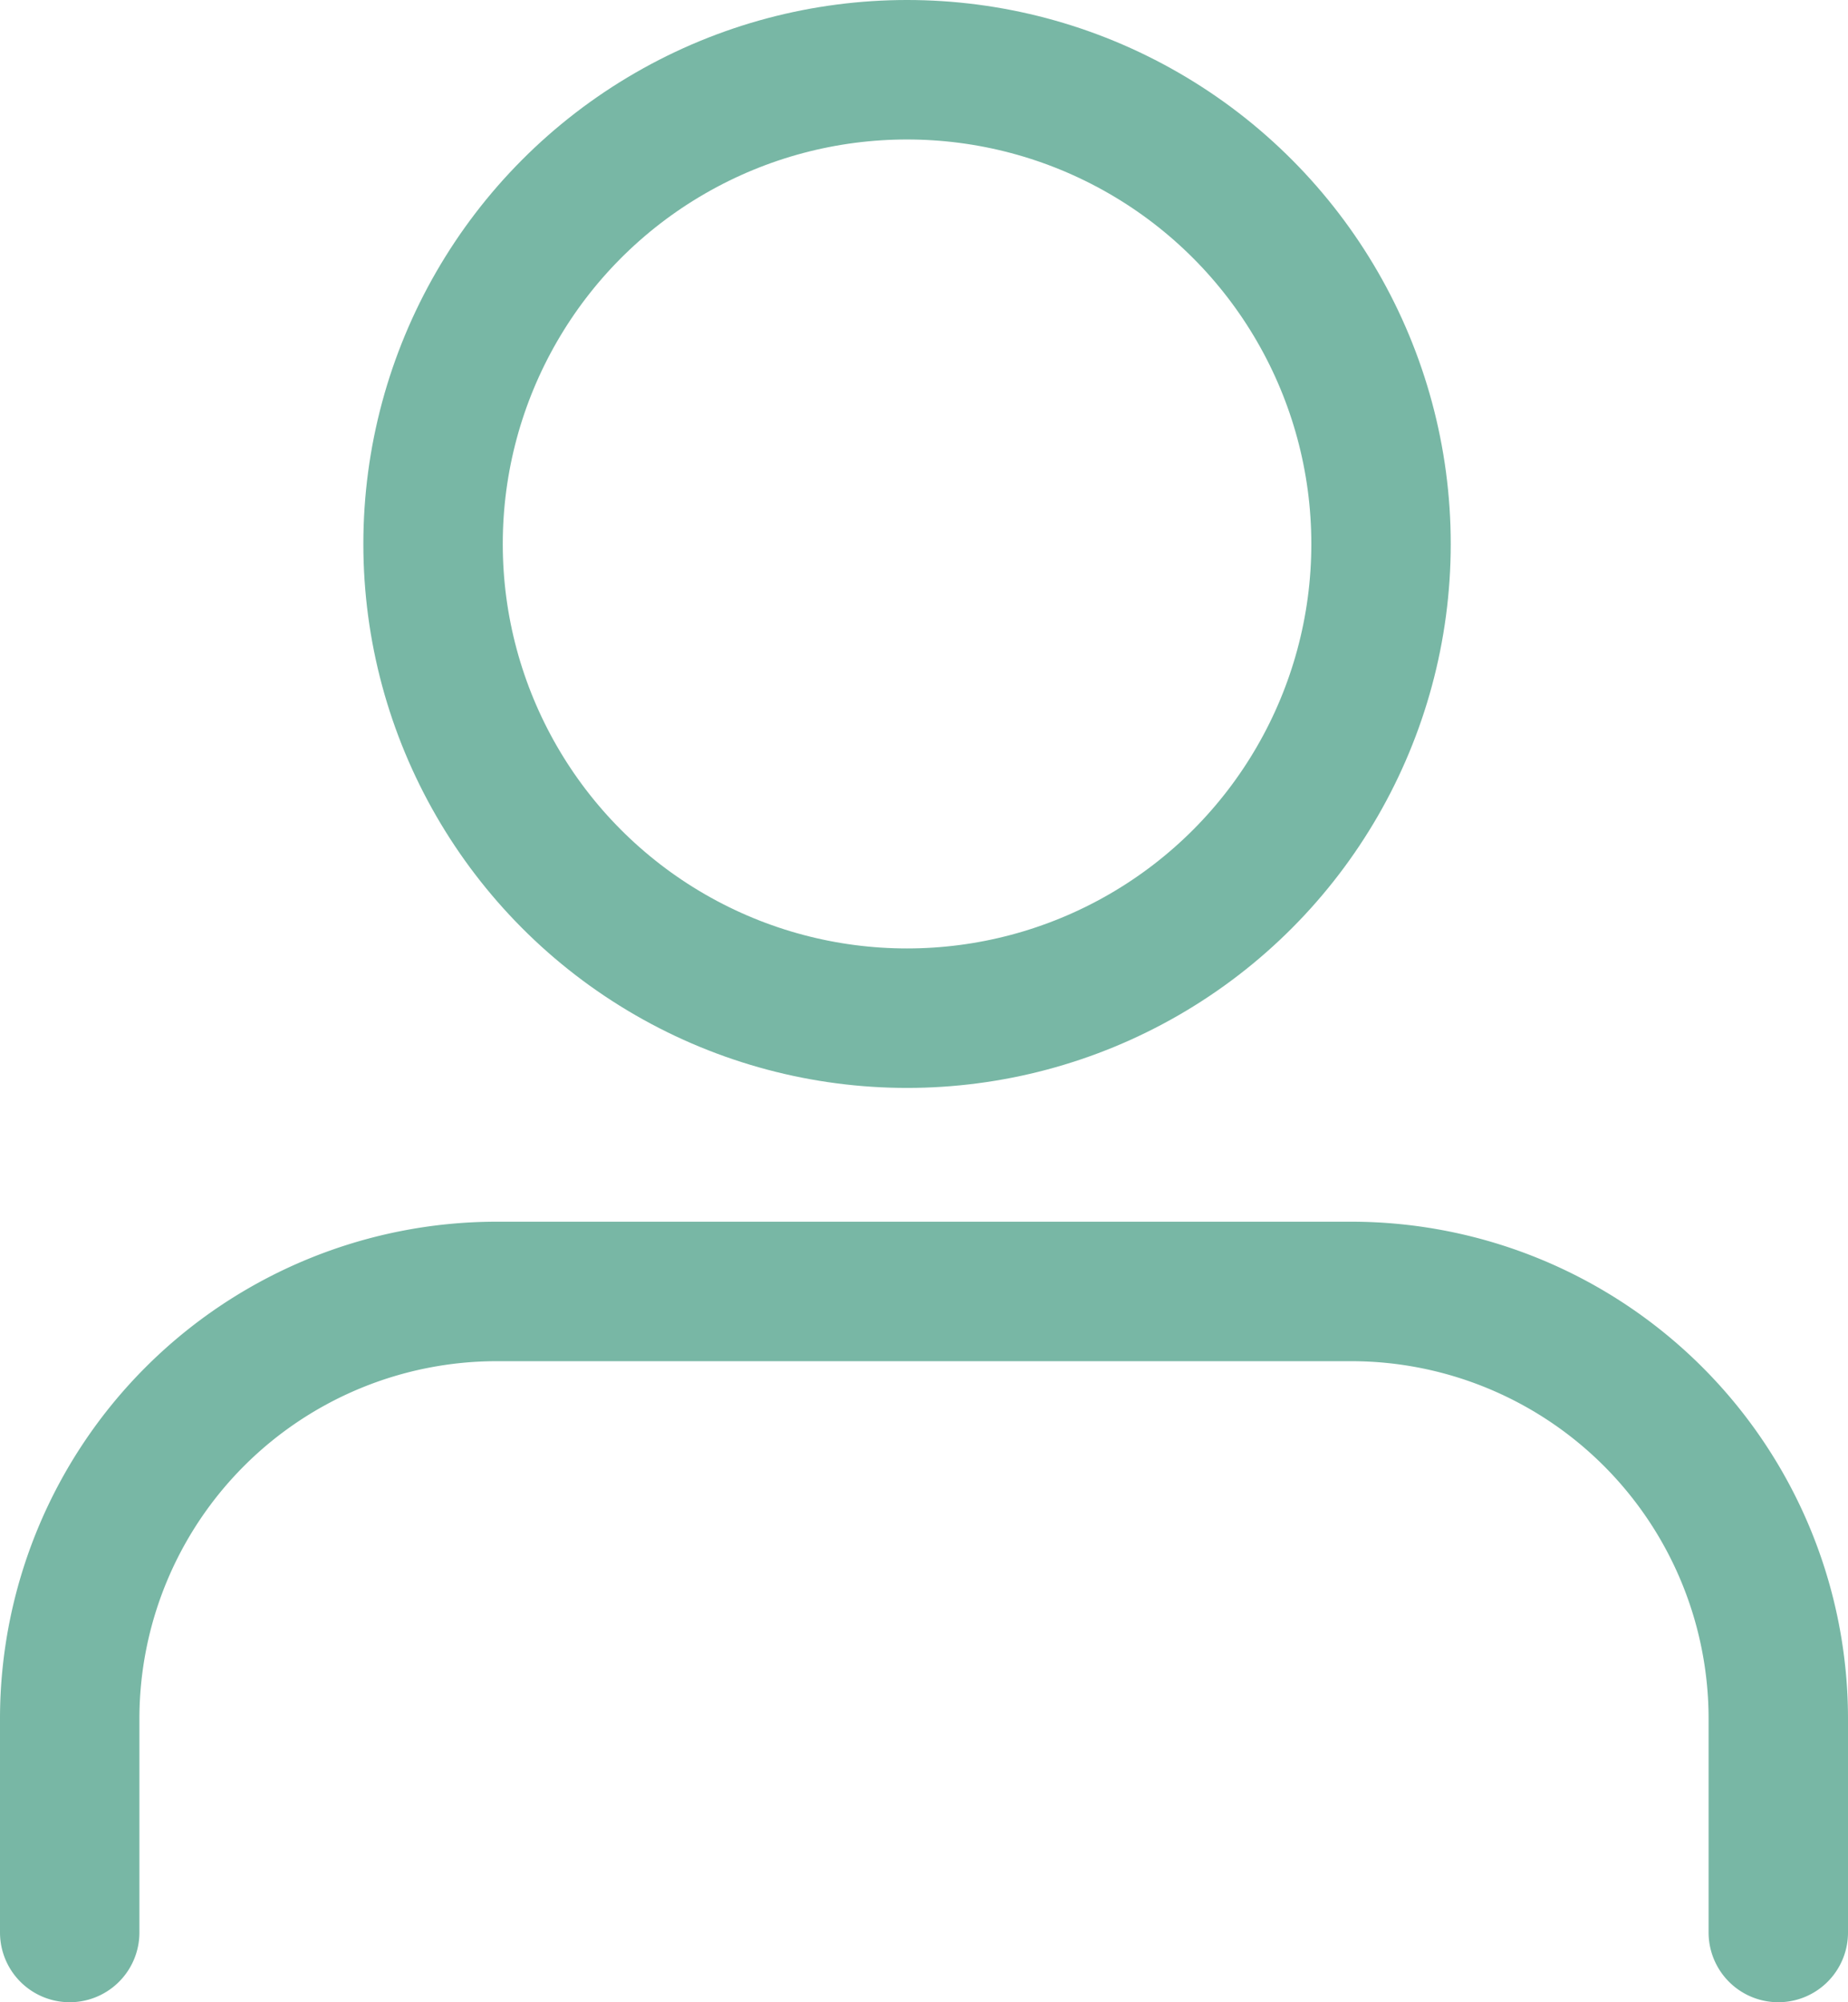
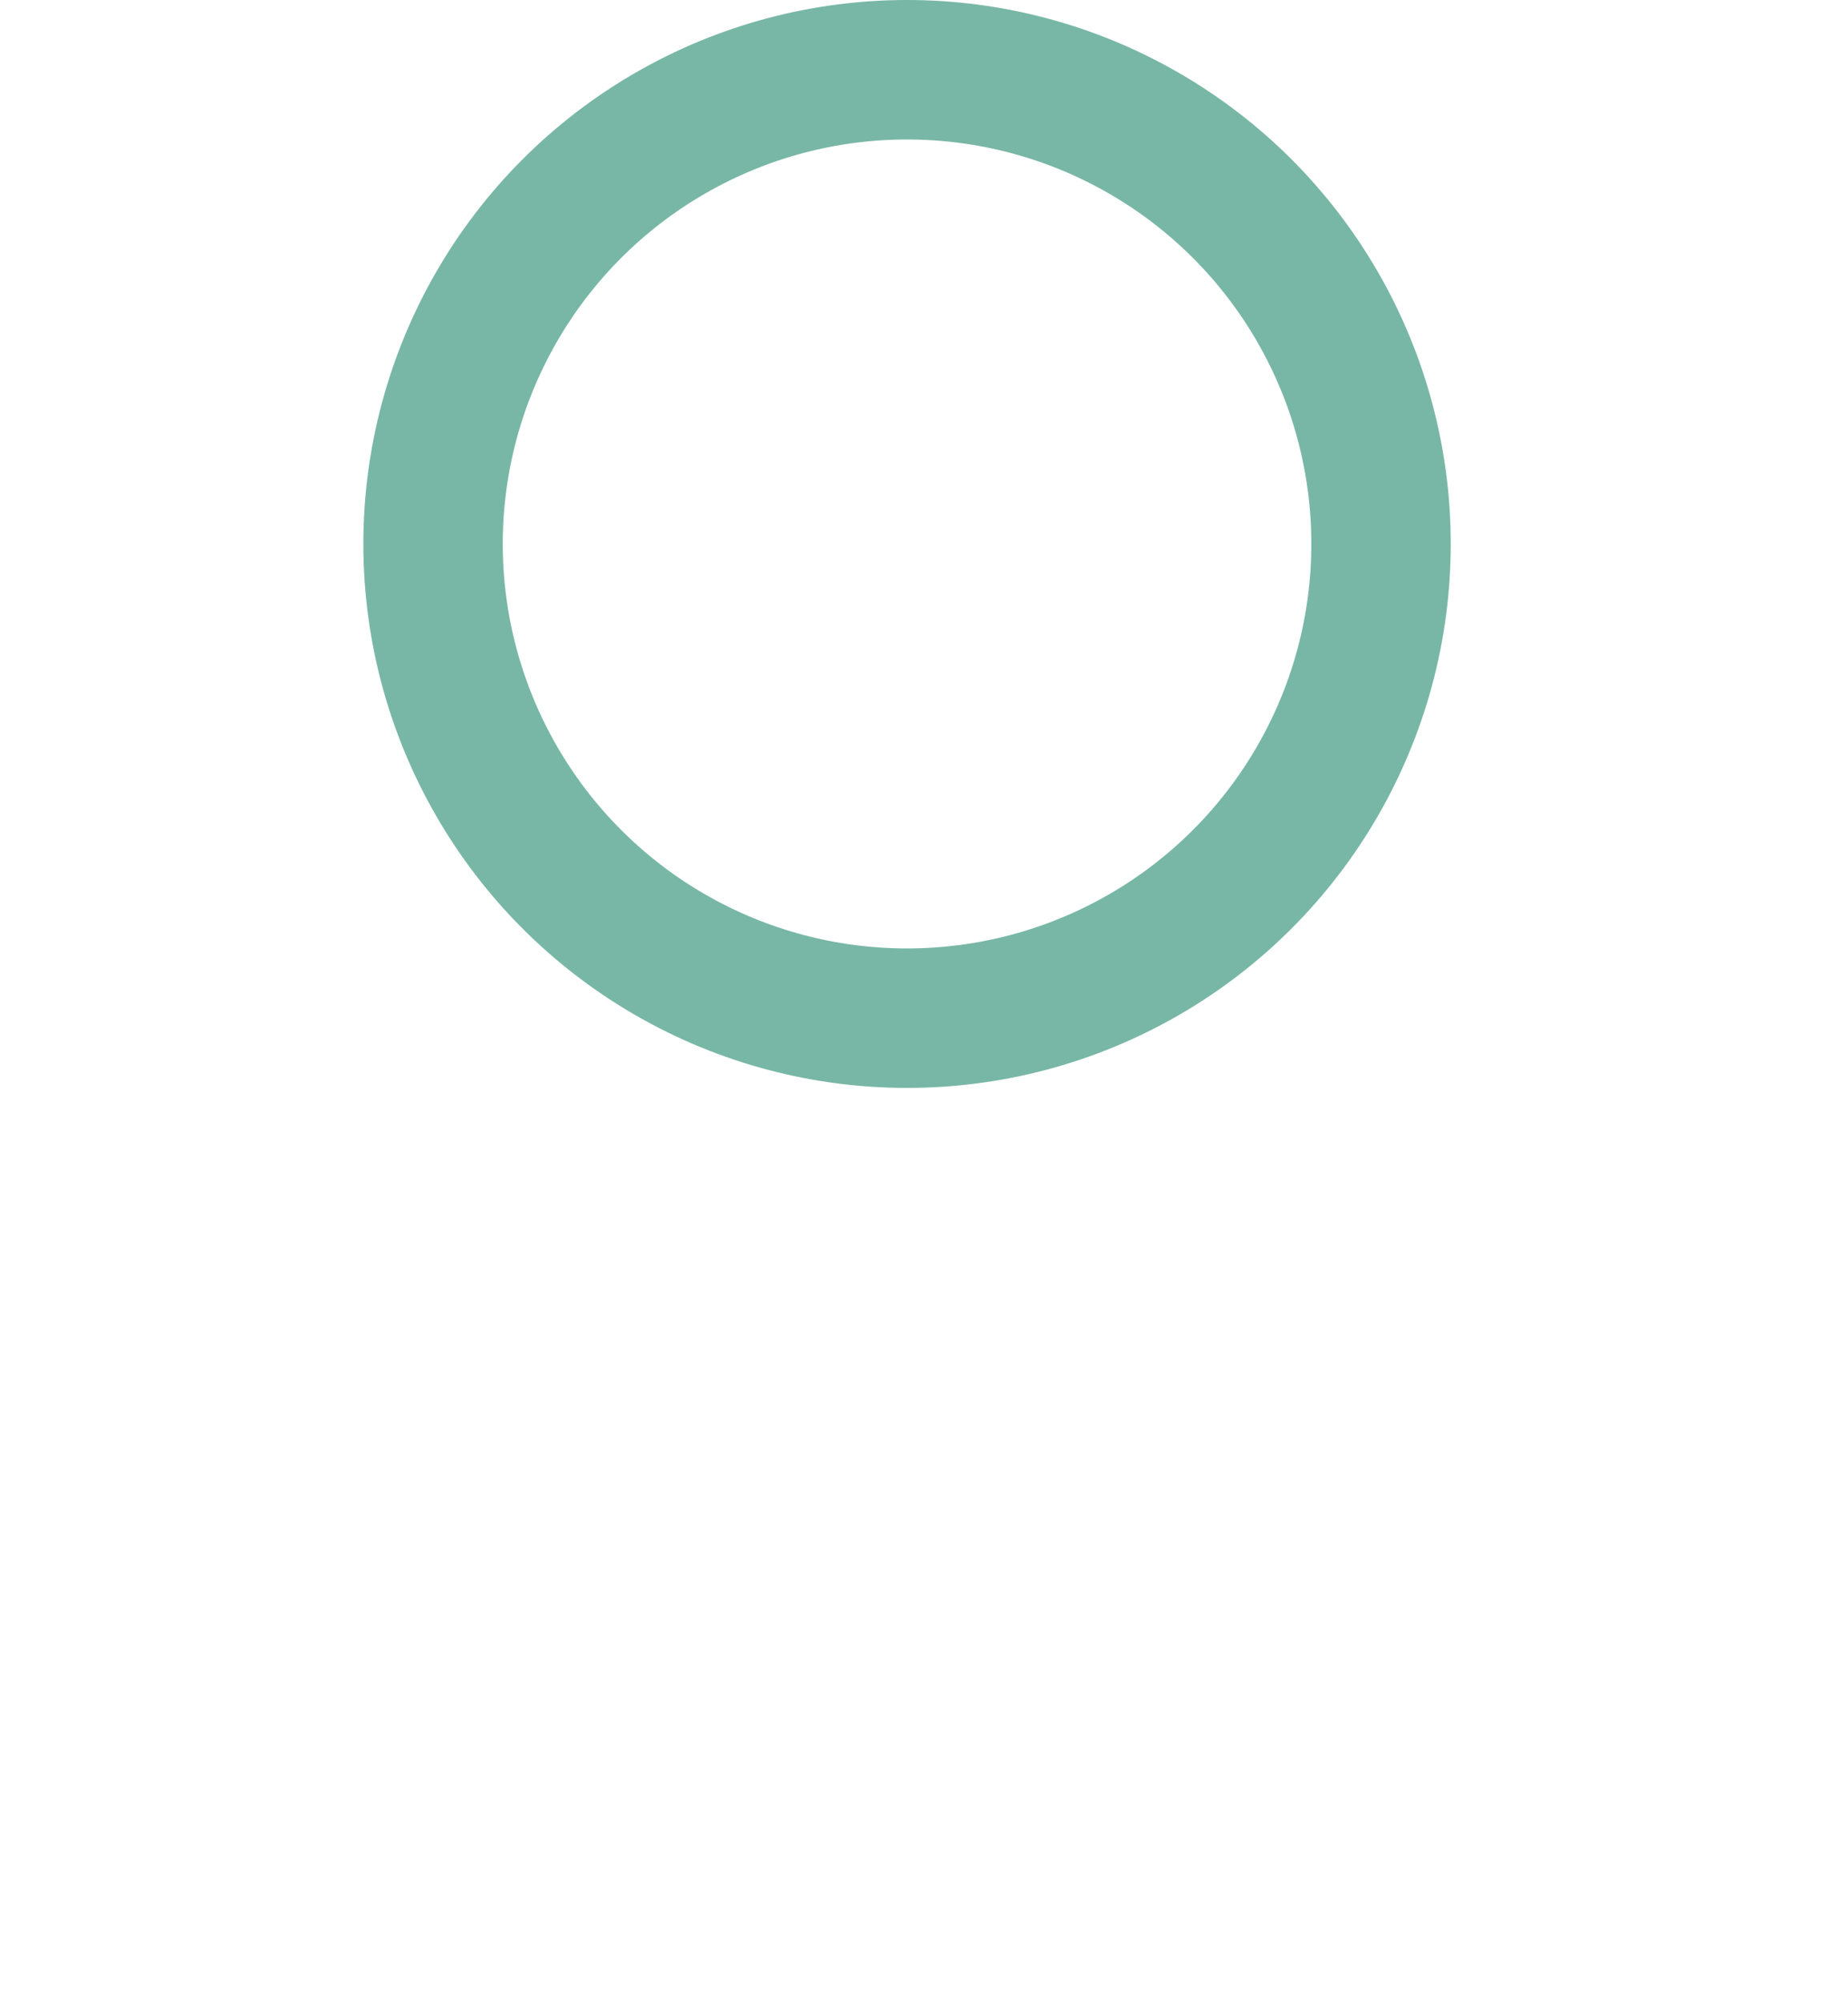
<svg xmlns="http://www.w3.org/2000/svg" width="33.14" height="35.888" viewBox="0 0 33.14 35.888">
  <g id="グループ_7480" data-name="グループ 7480" transform="translate(-6314.234 2458.25)">
-     <path id="パス_3904" data-name="パス 3904" d="M31.64,24.49V20.66A7.66,7.66,0,0,0,23.98,13H8.66A7.66,7.66,0,0,0,1,20.66v3.83" transform="translate(6314.484 -2448.102)" fill="none" stroke="#78b7a5" stroke-linecap="round" stroke-linejoin="round" stroke-width="2.5" />
    <circle id="楕円形_8" data-name="楕円形 8" cx="8.5" cy="8.5" r="8.5" transform="translate(6322 -2457)" fill="none" stroke="#78b7a5" stroke-linecap="round" stroke-linejoin="round" stroke-width="2.5" />
  </g>
</svg>